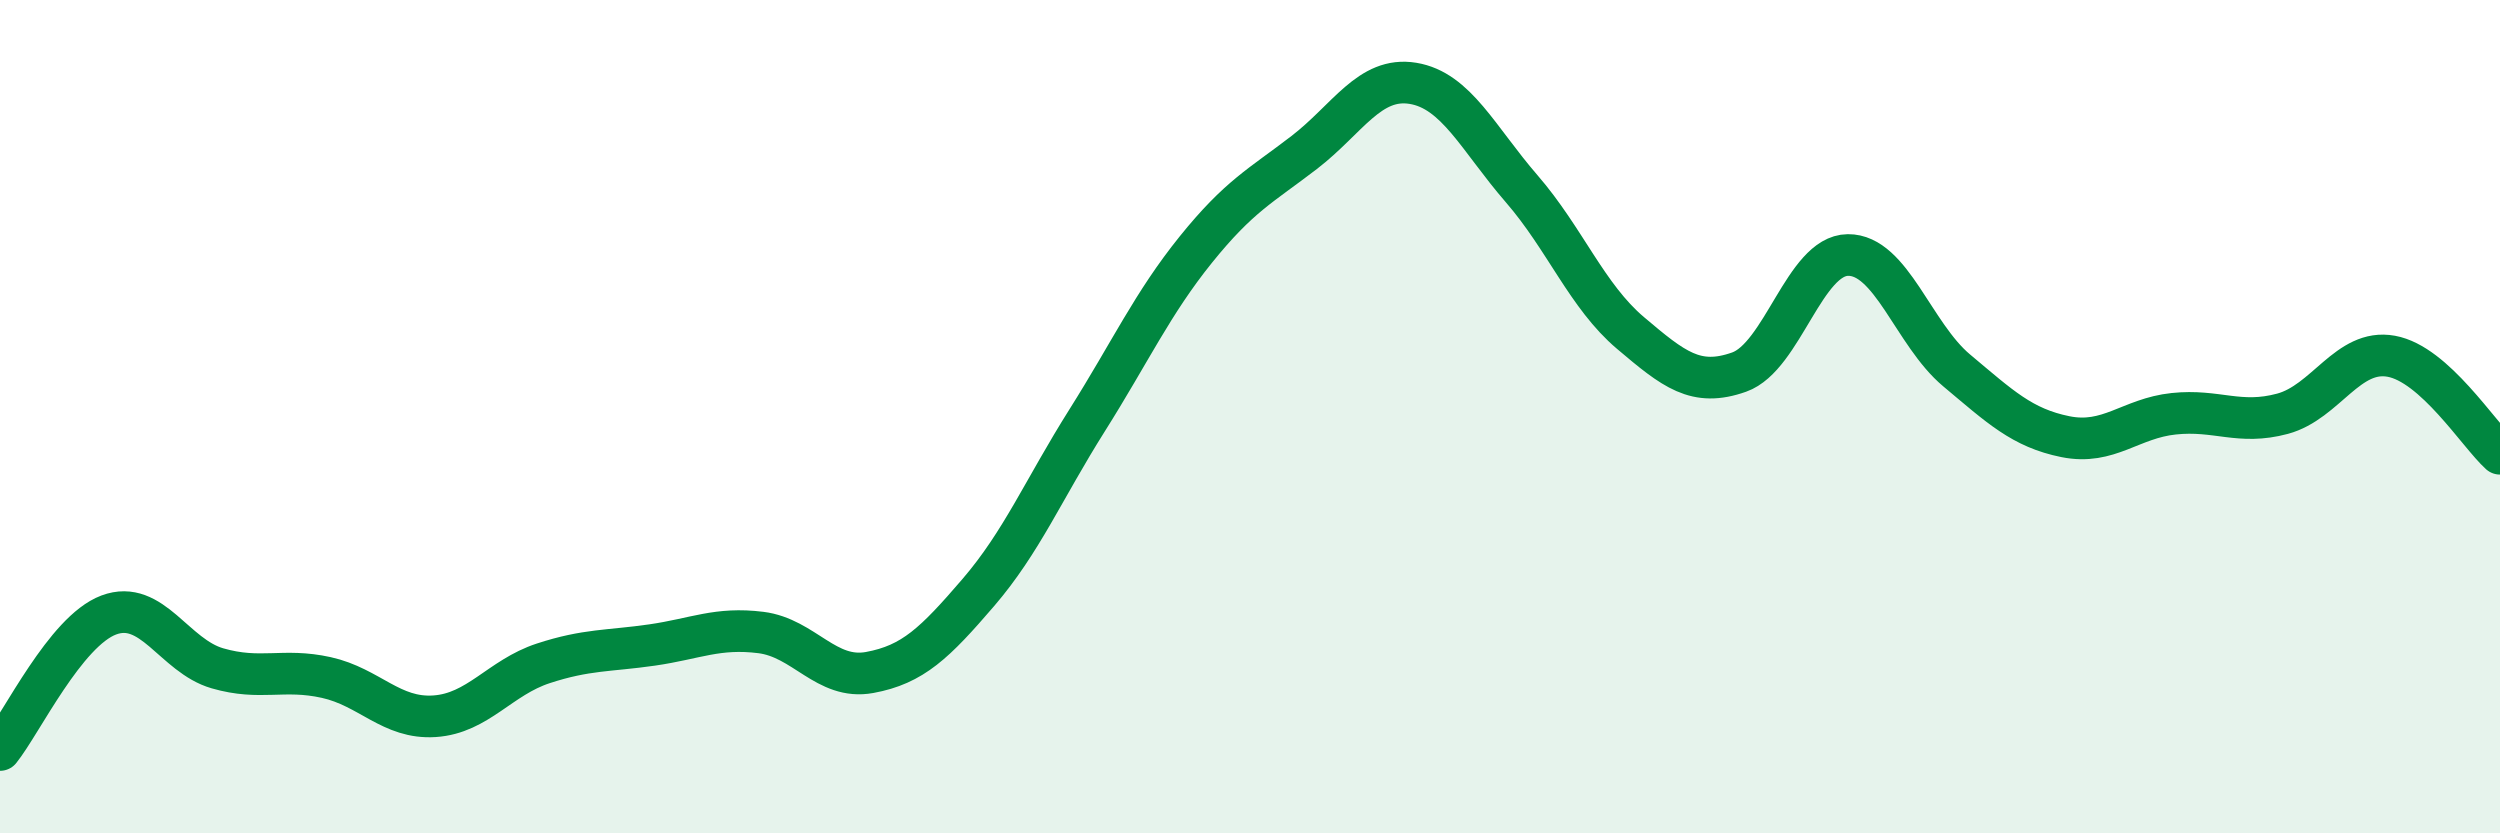
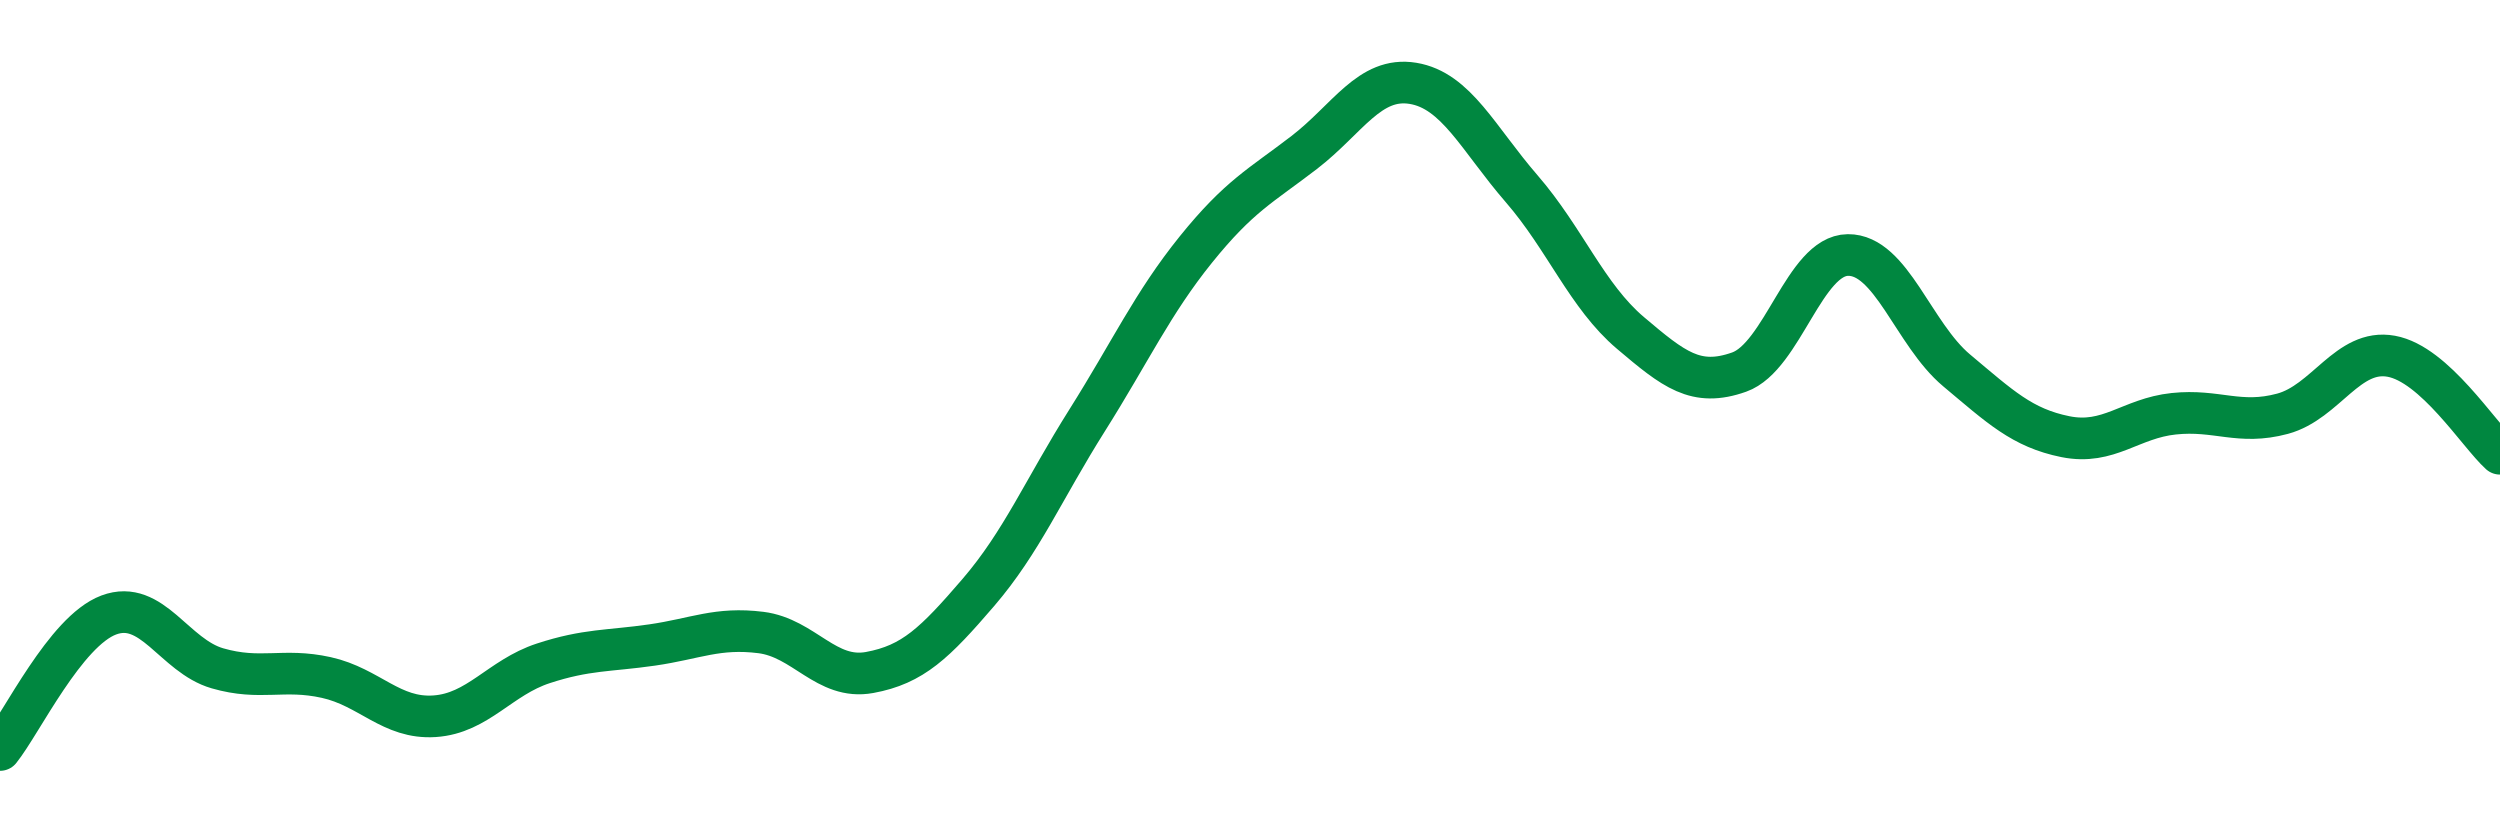
<svg xmlns="http://www.w3.org/2000/svg" width="60" height="20" viewBox="0 0 60 20">
-   <path d="M 0,18 C 0.52,17.35 1.57,15.15 2.61,14.76 C 3.65,14.37 4.18,15.74 5.22,16.04 C 6.26,16.34 6.79,16.03 7.83,16.26 C 8.87,16.49 9.39,17.26 10.43,17.19 C 11.47,17.12 12,16.26 13.04,15.92 C 14.08,15.58 14.61,15.63 15.65,15.48 C 16.69,15.33 17.22,15.05 18.26,15.18 C 19.3,15.31 19.83,16.33 20.87,16.14 C 21.91,15.95 22.44,15.43 23.48,14.22 C 24.52,13.01 25.05,11.74 26.09,10.09 C 27.13,8.44 27.66,7.28 28.7,5.99 C 29.74,4.7 30.26,4.46 31.3,3.66 C 32.34,2.86 32.87,1.83 33.91,2 C 34.95,2.17 35.48,3.33 36.52,4.53 C 37.56,5.73 38.09,7.11 39.13,7.99 C 40.17,8.87 40.7,9.3 41.74,8.93 C 42.78,8.56 43.31,6.13 44.35,6.12 C 45.39,6.11 45.92,8.02 46.96,8.89 C 48,9.76 48.53,10.27 49.57,10.48 C 50.61,10.69 51.13,10.04 52.17,9.93 C 53.21,9.82 53.74,10.21 54.78,9.93 C 55.82,9.65 56.35,8.36 57.39,8.55 C 58.43,8.74 59.48,10.42 60,10.89L60 20L0 20Z" fill="#008740" opacity="0.1" stroke-linecap="round" stroke-linejoin="round" />
  <path d="M 0,18 C 0.52,17.35 1.57,15.15 2.61,14.76 C 3.65,14.37 4.18,15.74 5.22,16.04 C 6.26,16.34 6.79,16.03 7.83,16.26 C 8.87,16.49 9.39,17.26 10.43,17.19 C 11.47,17.12 12,16.26 13.04,15.92 C 14.08,15.58 14.61,15.63 15.65,15.48 C 16.69,15.33 17.22,15.05 18.26,15.18 C 19.3,15.31 19.83,16.33 20.87,16.14 C 21.91,15.95 22.44,15.43 23.48,14.22 C 24.52,13.01 25.05,11.74 26.09,10.09 C 27.13,8.44 27.66,7.28 28.7,5.99 C 29.74,4.7 30.26,4.46 31.3,3.66 C 32.34,2.86 32.87,1.83 33.91,2 C 34.95,2.17 35.48,3.33 36.52,4.53 C 37.56,5.73 38.09,7.11 39.13,7.99 C 40.17,8.87 40.7,9.3 41.74,8.93 C 42.78,8.56 43.31,6.13 44.35,6.12 C 45.39,6.11 45.92,8.02 46.96,8.89 C 48,9.76 48.53,10.27 49.57,10.48 C 50.61,10.69 51.13,10.04 52.17,9.93 C 53.21,9.82 53.74,10.21 54.78,9.93 C 55.82,9.65 56.35,8.36 57.39,8.55 C 58.43,8.74 59.48,10.42 60,10.89" stroke="#008740" stroke-width="1" fill="none" stroke-linecap="round" stroke-linejoin="round" />
</svg>